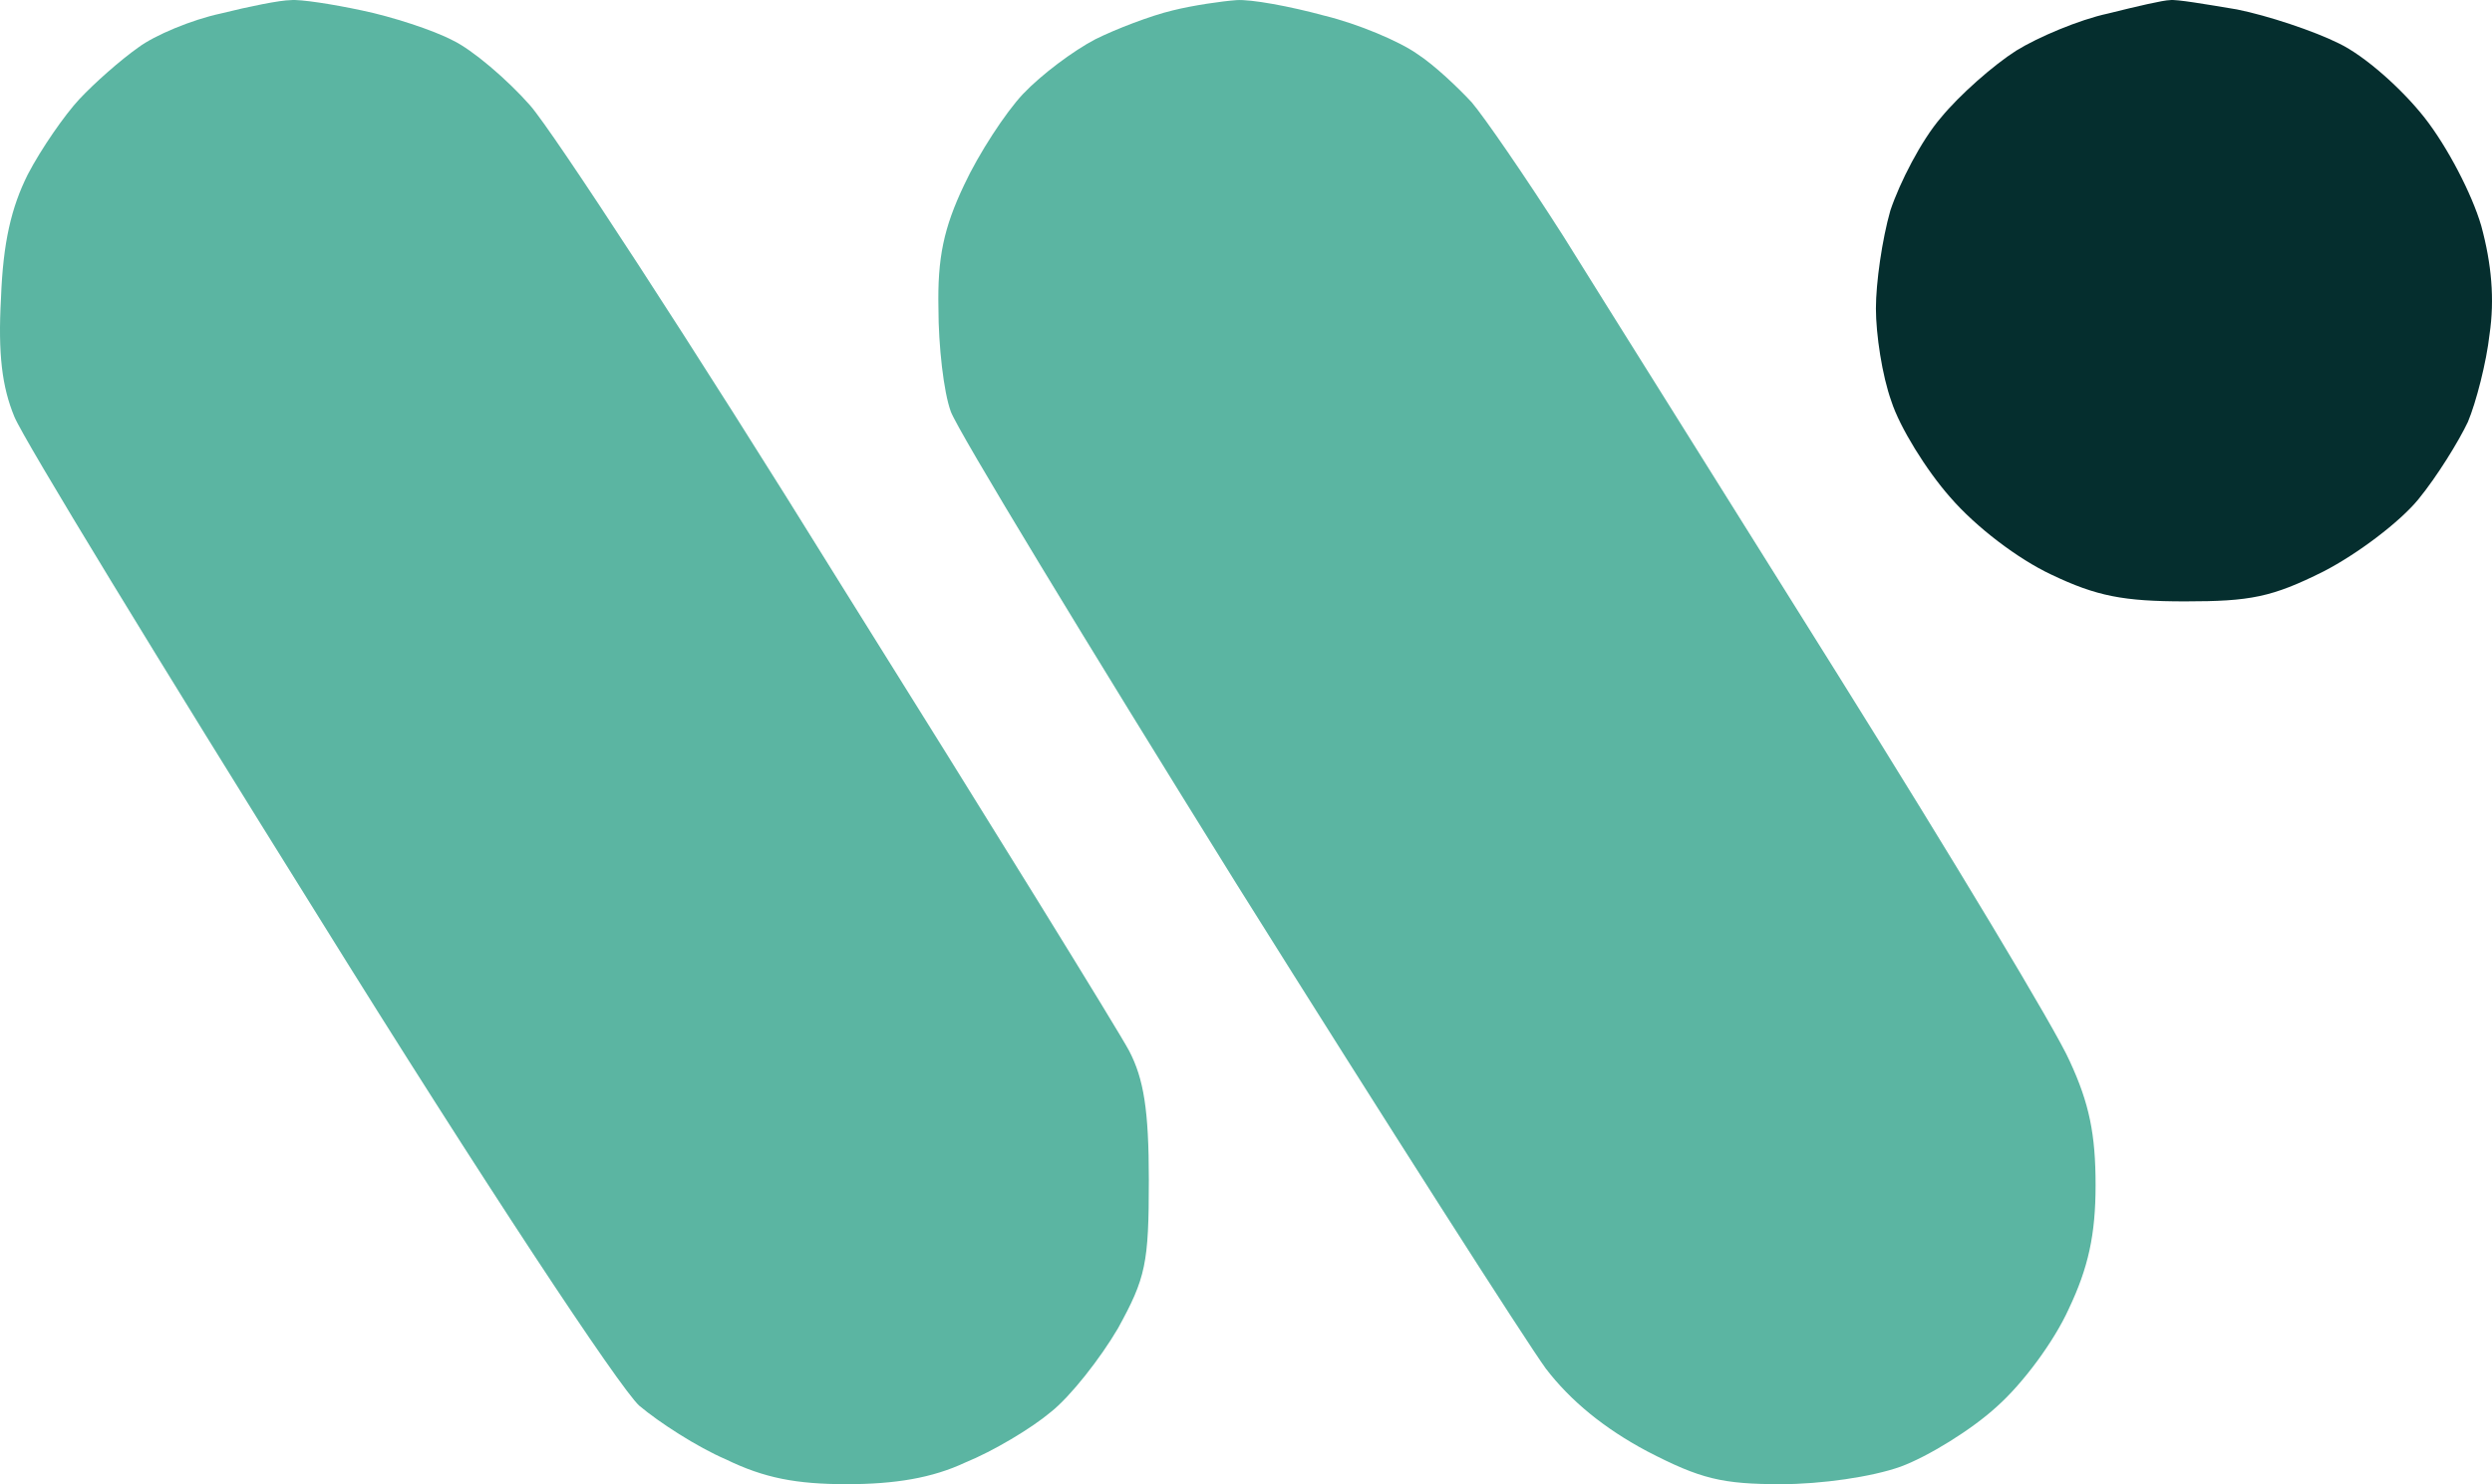
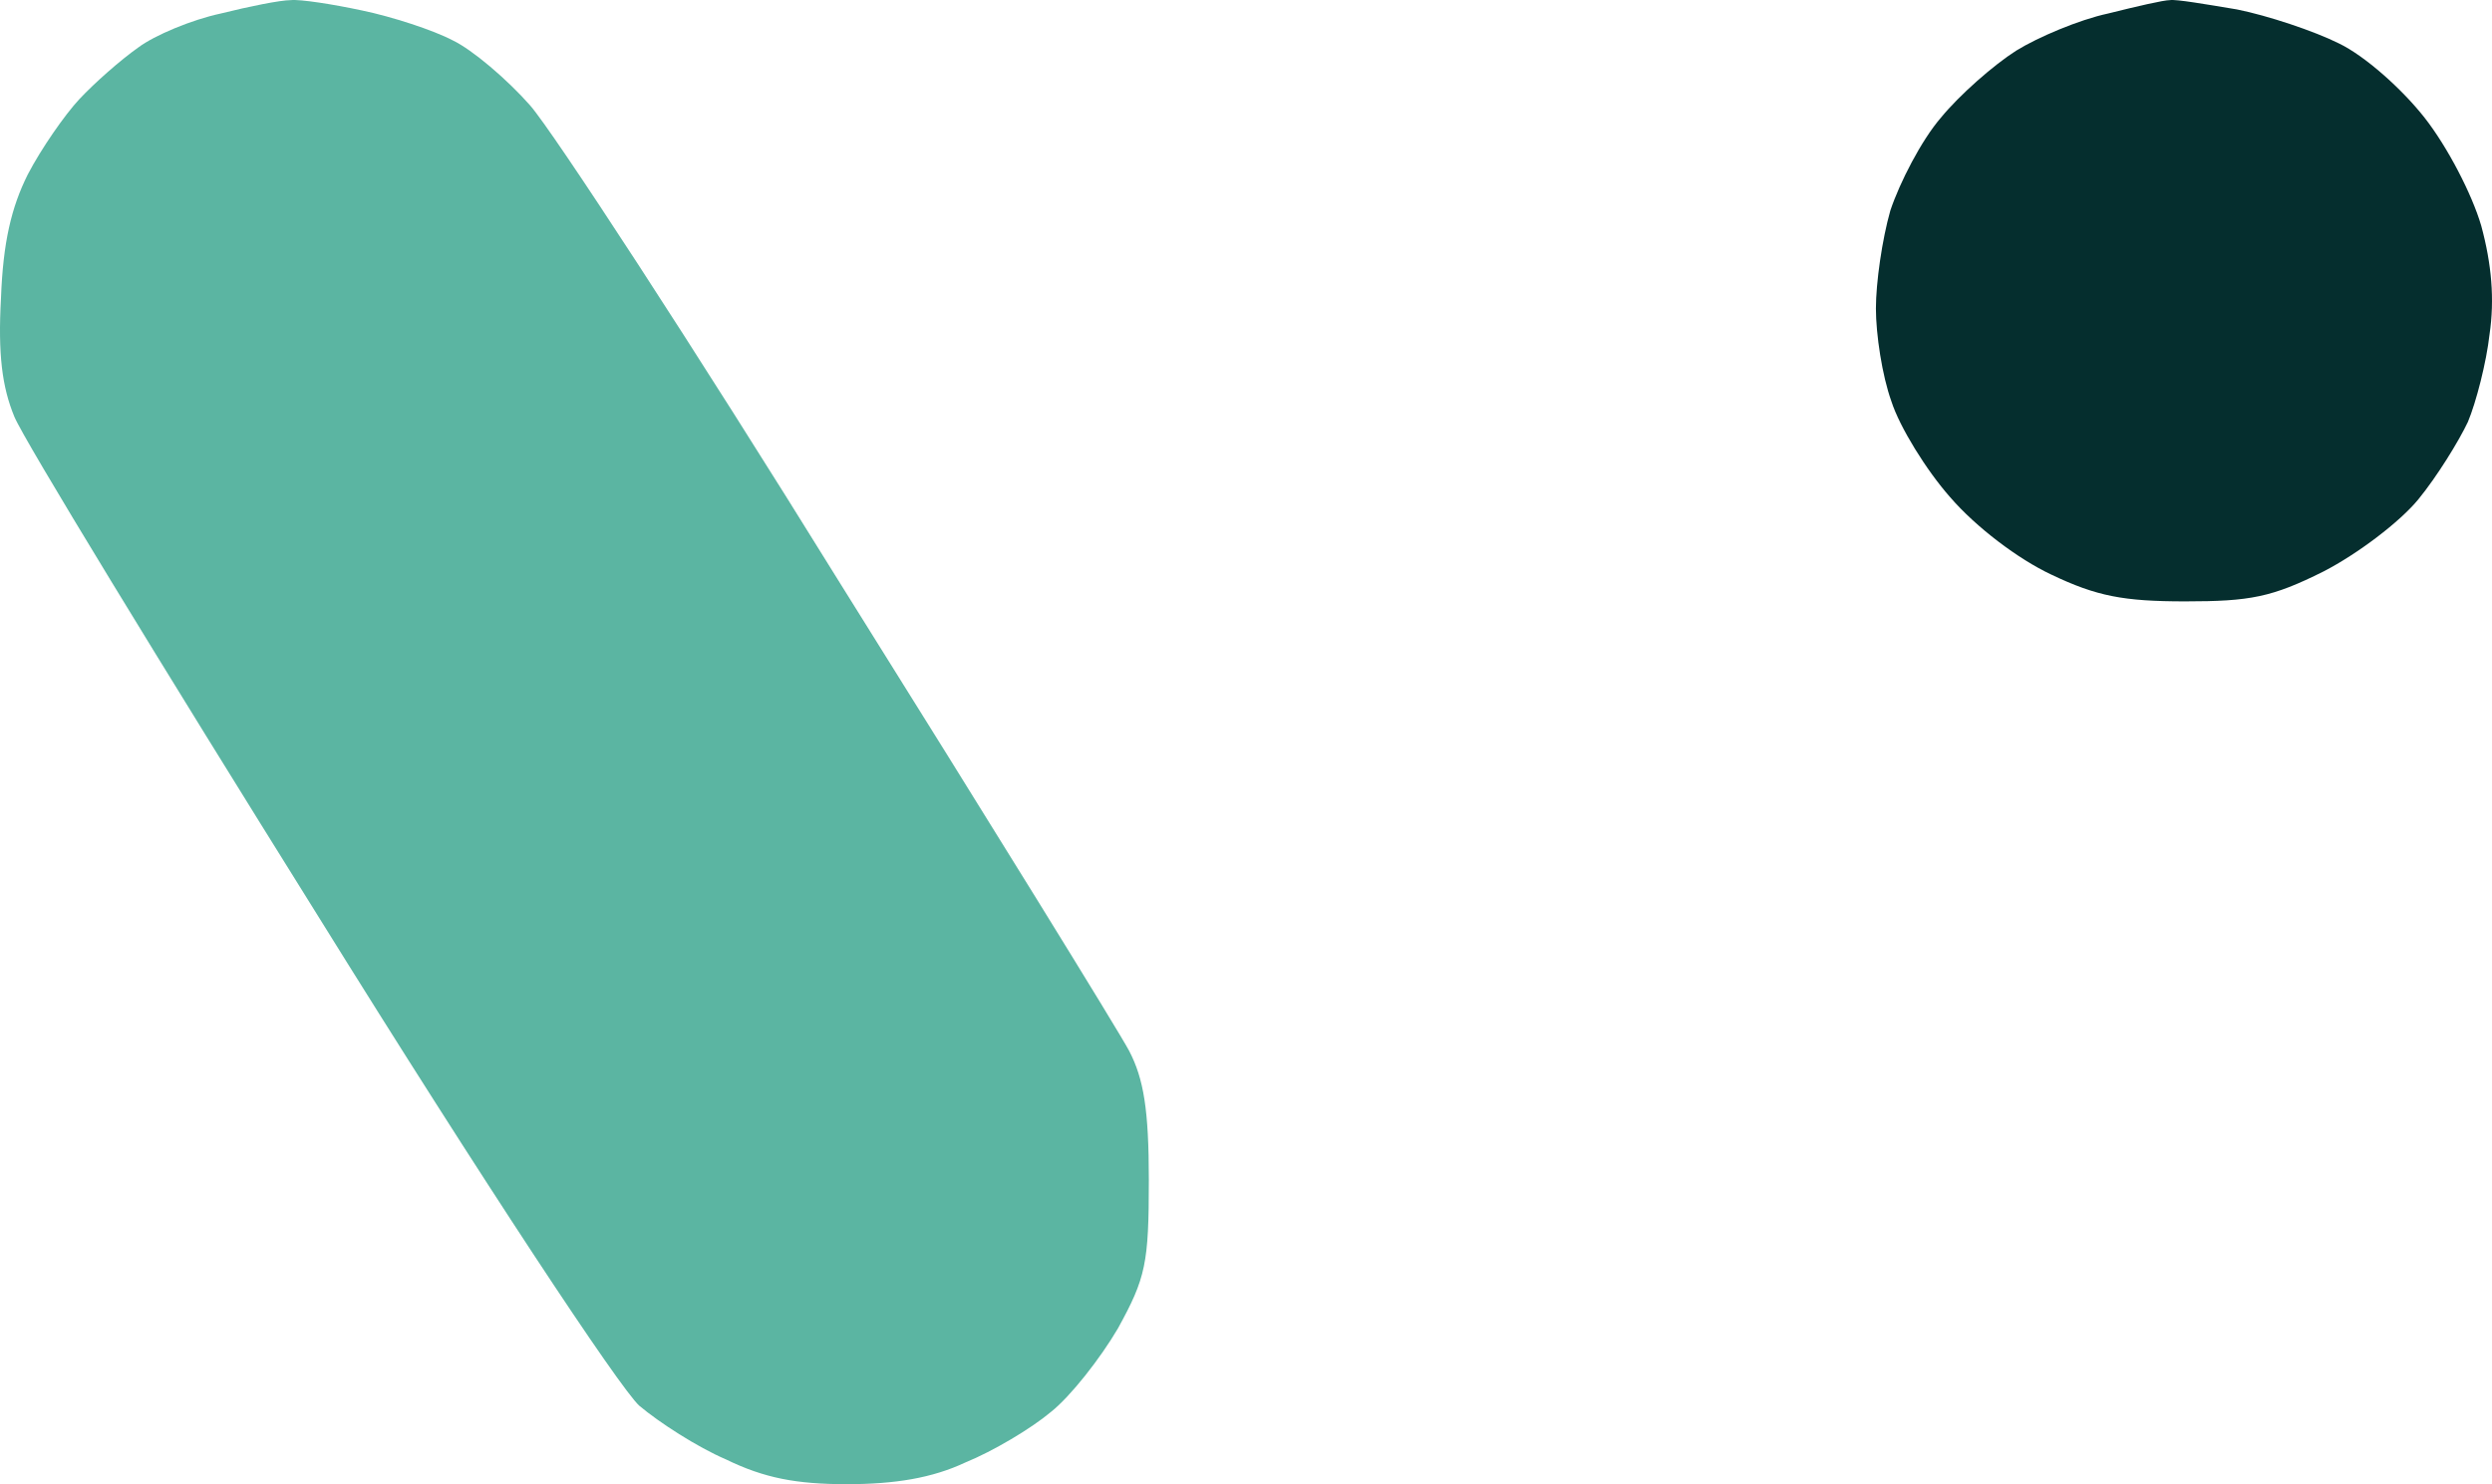
<svg xmlns="http://www.w3.org/2000/svg" width="4667" height="2780" viewBox="0 0 4667 2780" fill="none">
  <path d="M258.726 89.109C289.629 65.928 359.161 36.952 413.241 25.362C467.321 11.84 525.265 0.249 544.579 0.249C561.962 -1.682 623.768 7.976 677.848 19.567C733.86 31.157 811.118 56.269 847.815 75.587C884.513 92.972 950.182 148.992 992.673 197.285C1035.17 245.578 1297.84 647.377 1574.04 1093.61C1852.17 1537.9 2095.53 1931.97 2114.84 1968.68C2141.88 2020.83 2151.54 2078.78 2151.54 2210.14C2151.54 2366.61 2145.74 2393.66 2093.6 2488.31C2060.76 2544.33 2004.75 2615.8 1968.05 2644.78C1931.35 2675.69 1859.89 2718.19 1807.74 2739.43C1745.94 2768.41 1676.4 2780 1585.63 2780C1490.99 2780 1431.11 2768.41 1359.65 2733.64C1305.57 2710.46 1234.1 2664.1 1197.41 2633.19C1160.71 2600.35 903.827 2212.07 596.728 1717.55C301.217 1244.28 44.336 823.164 26.953 780.666C3.775 724.646 -3.95 662.831 1.844 558.518C5.707 454.205 21.158 388.526 52.061 326.711C77.17 278.418 121.593 214.671 148.633 185.695C177.605 154.787 225.891 112.289 258.726 89.109Z" fill="#5BB5A2" />
-   <path d="M2051.1 73.655C2089.73 54.338 2155.4 29.225 2195.96 19.567C2234.59 9.908 2288.67 2.181 2315.71 0.249C2342.75 -1.682 2416.15 11.84 2479.88 29.225C2543.62 44.679 2620.88 77.518 2653.71 100.699C2686.55 121.948 2730.97 164.446 2756.08 191.49C2779.26 218.534 2856.51 330.574 2927.98 442.614C2997.51 554.654 3229.28 923.614 3441.74 1263.6C3654.2 1603.58 3851.21 1930.04 3876.32 1987.99C3913.01 2067.19 3924.6 2125.15 3924.6 2219.8C3924.6 2312.52 3911.08 2374.34 3874.38 2451.61C3847.34 2511.49 3789.4 2590.69 3739.18 2635.12C3692.83 2677.62 3611.71 2727.84 3559.56 2747.16C3505.48 2766.48 3410.84 2780 3335.51 2780C3225.42 2780 3184.86 2770.34 3084.42 2718.19C3004.59 2675.69 2941.5 2624.17 2895.14 2563.65C2858.45 2513.42 2597.7 2105.83 2315.71 1655.74C2035.65 1205.65 1794.22 807.71 1780.7 771.007C1767.18 734.305 1757.52 647.377 1757.52 577.835C1755.59 483.18 1767.18 427.16 1805.81 346.028C1832.85 288.076 1883.07 210.807 1915.9 176.036C1950.67 139.333 2010.54 94.904 2051.1 73.655Z" fill="#5BB5A2" />
  <path d="M3775.88 94.903C3816.44 69.791 3893.7 36.951 3947.78 25.361C4001.86 11.839 4052.08 0.249 4063.66 0.249C4075.25 -1.683 4131.26 7.976 4189.21 17.634C4247.15 29.224 4334.07 58.2 4380.42 81.381C4428.71 104.562 4498.24 166.377 4540.73 220.465C4583.22 274.553 4629.58 363.413 4646.96 423.296C4666.27 494.77 4672.07 560.449 4662.41 626.127C4656.62 678.284 4637.3 753.621 4621.85 790.324C4604.47 827.027 4563.91 892.705 4529.14 935.203C4494.38 977.701 4415.19 1037.58 4351.45 1070.42C4254.88 1118.72 4214.32 1126.44 4092.64 1126.44C3976.75 1126.44 3926.53 1116.79 3841.55 1076.22C3779.74 1047.24 3700.55 987.36 3652.27 931.34C3607.84 881.115 3557.63 799.982 3542.17 751.689C3524.79 703.396 3513.2 626.127 3513.2 577.834C3513.2 529.541 3524.79 448.409 3540.24 394.32C3557.63 342.164 3598.19 262.963 3634.88 220.465C3669.65 177.967 3733.39 121.947 3775.88 94.903Z" fill="#052E2E" />
</svg>